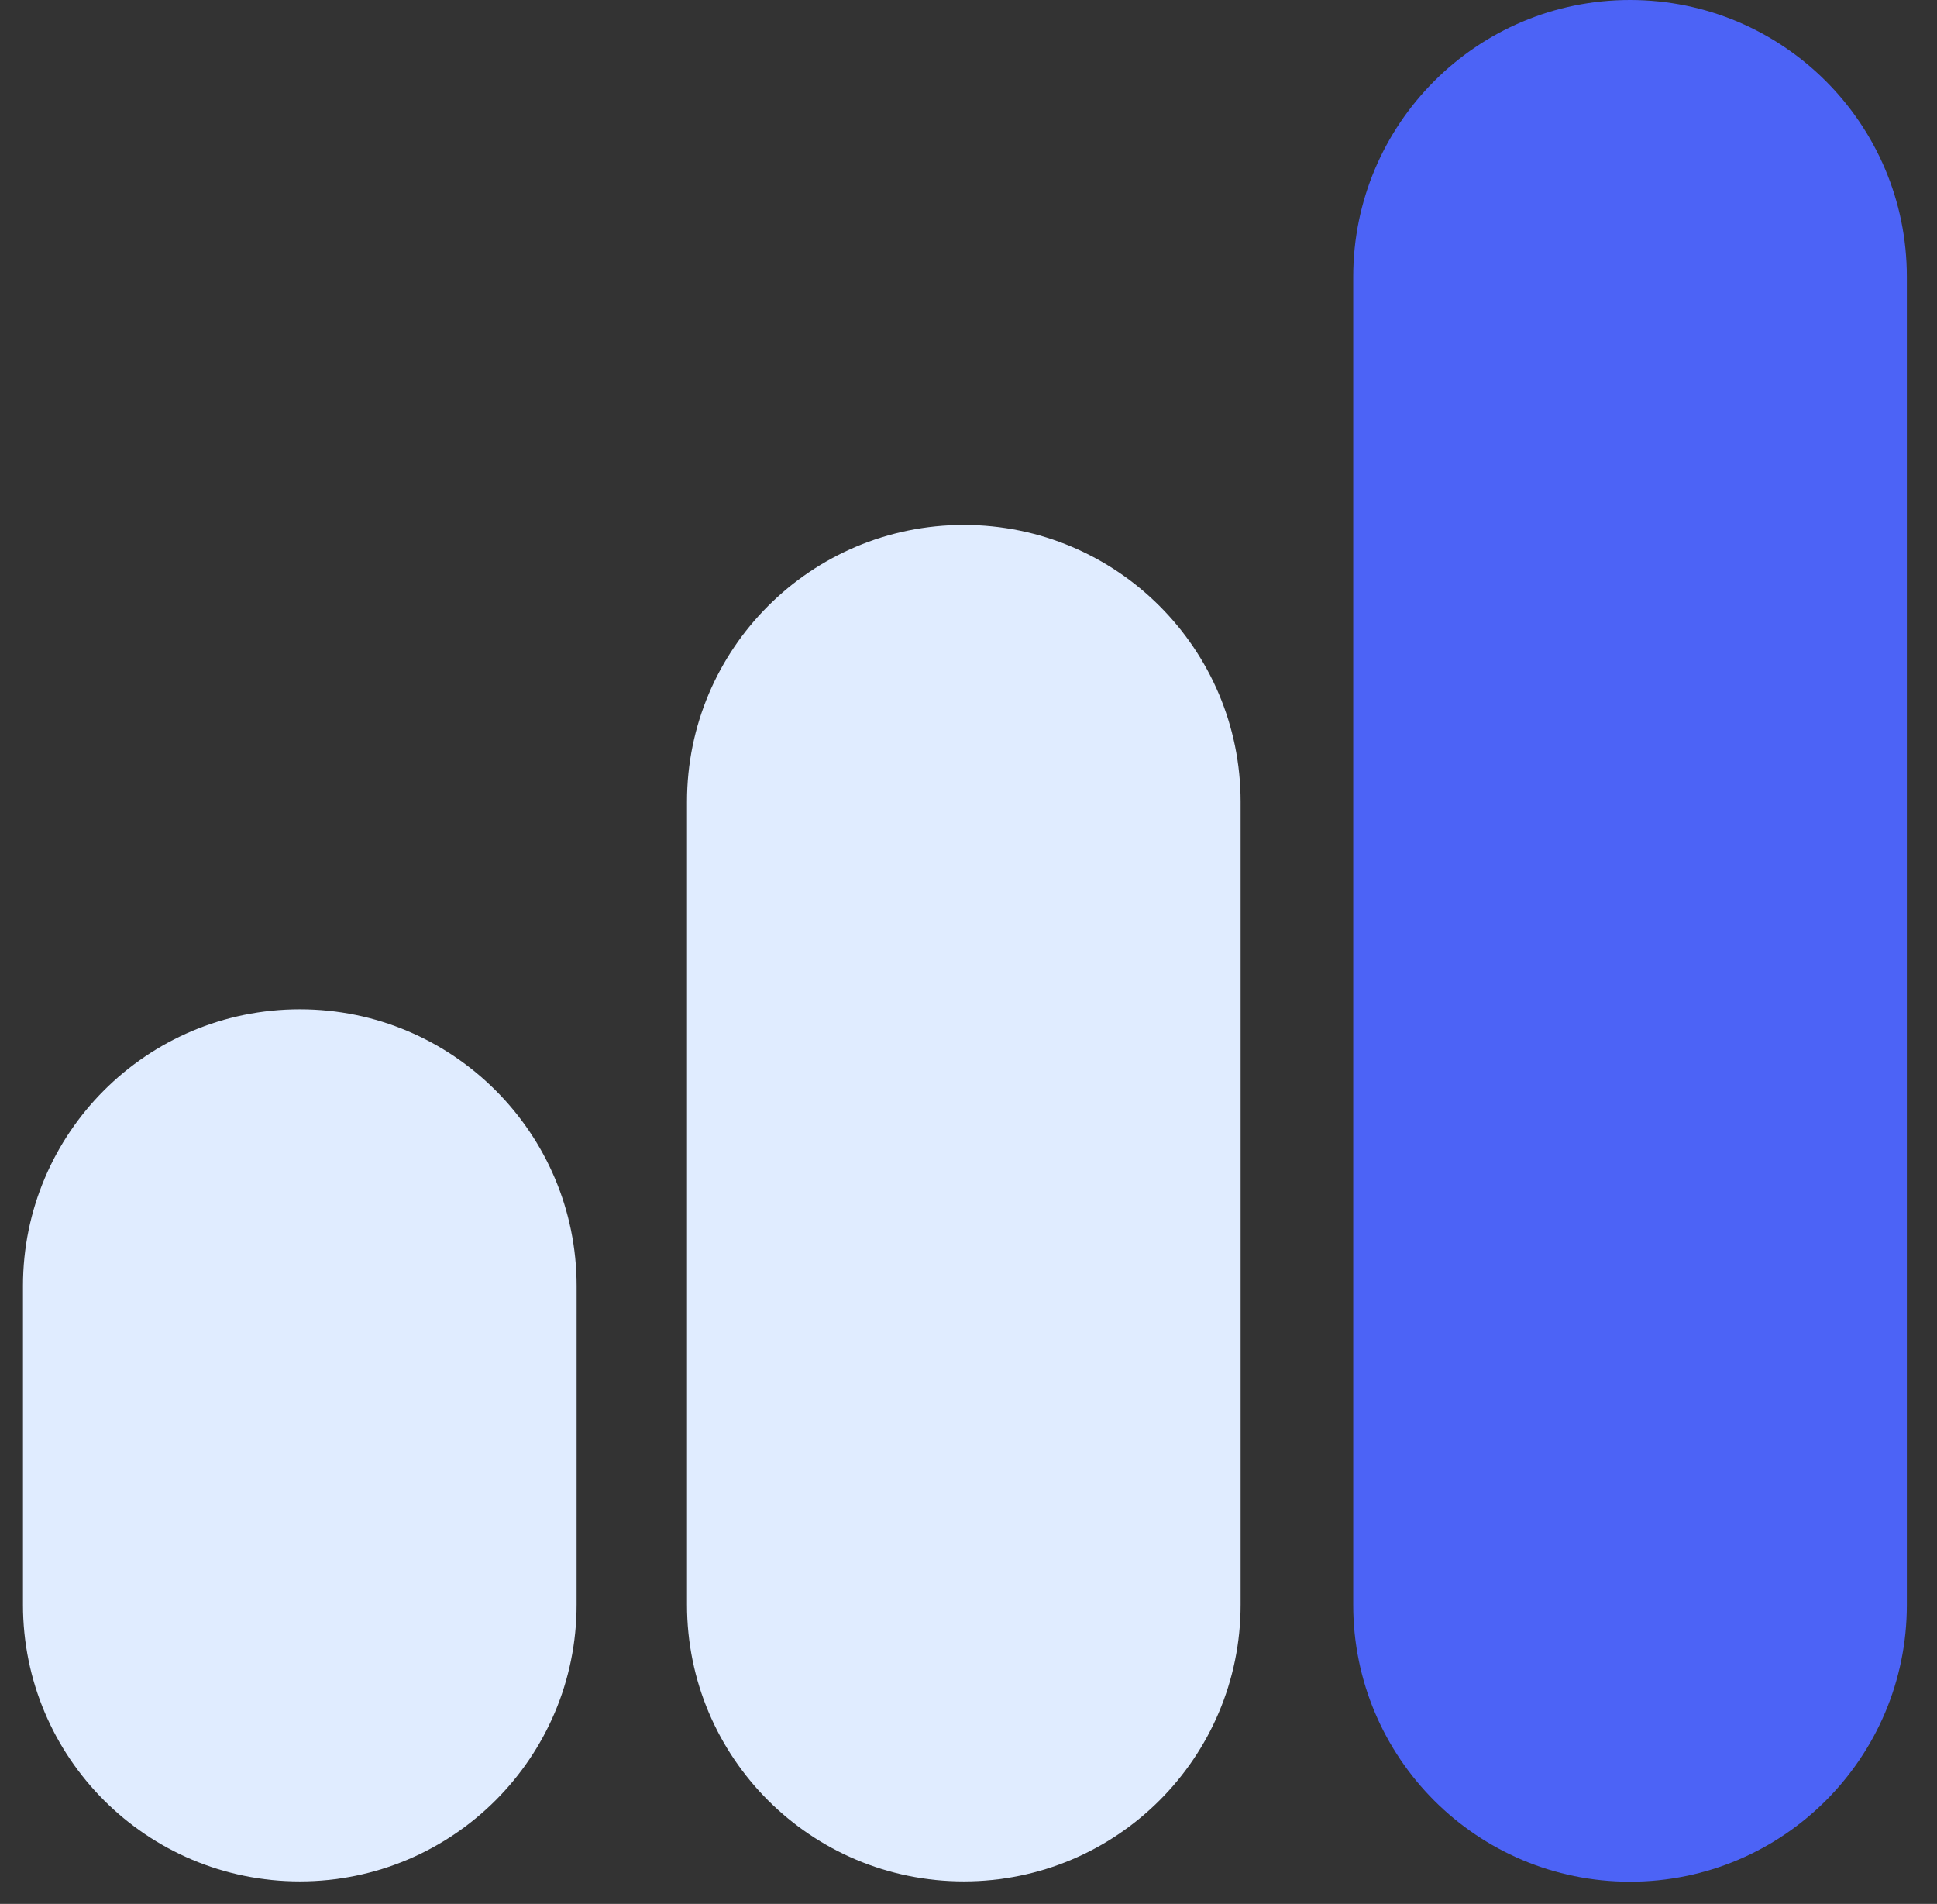
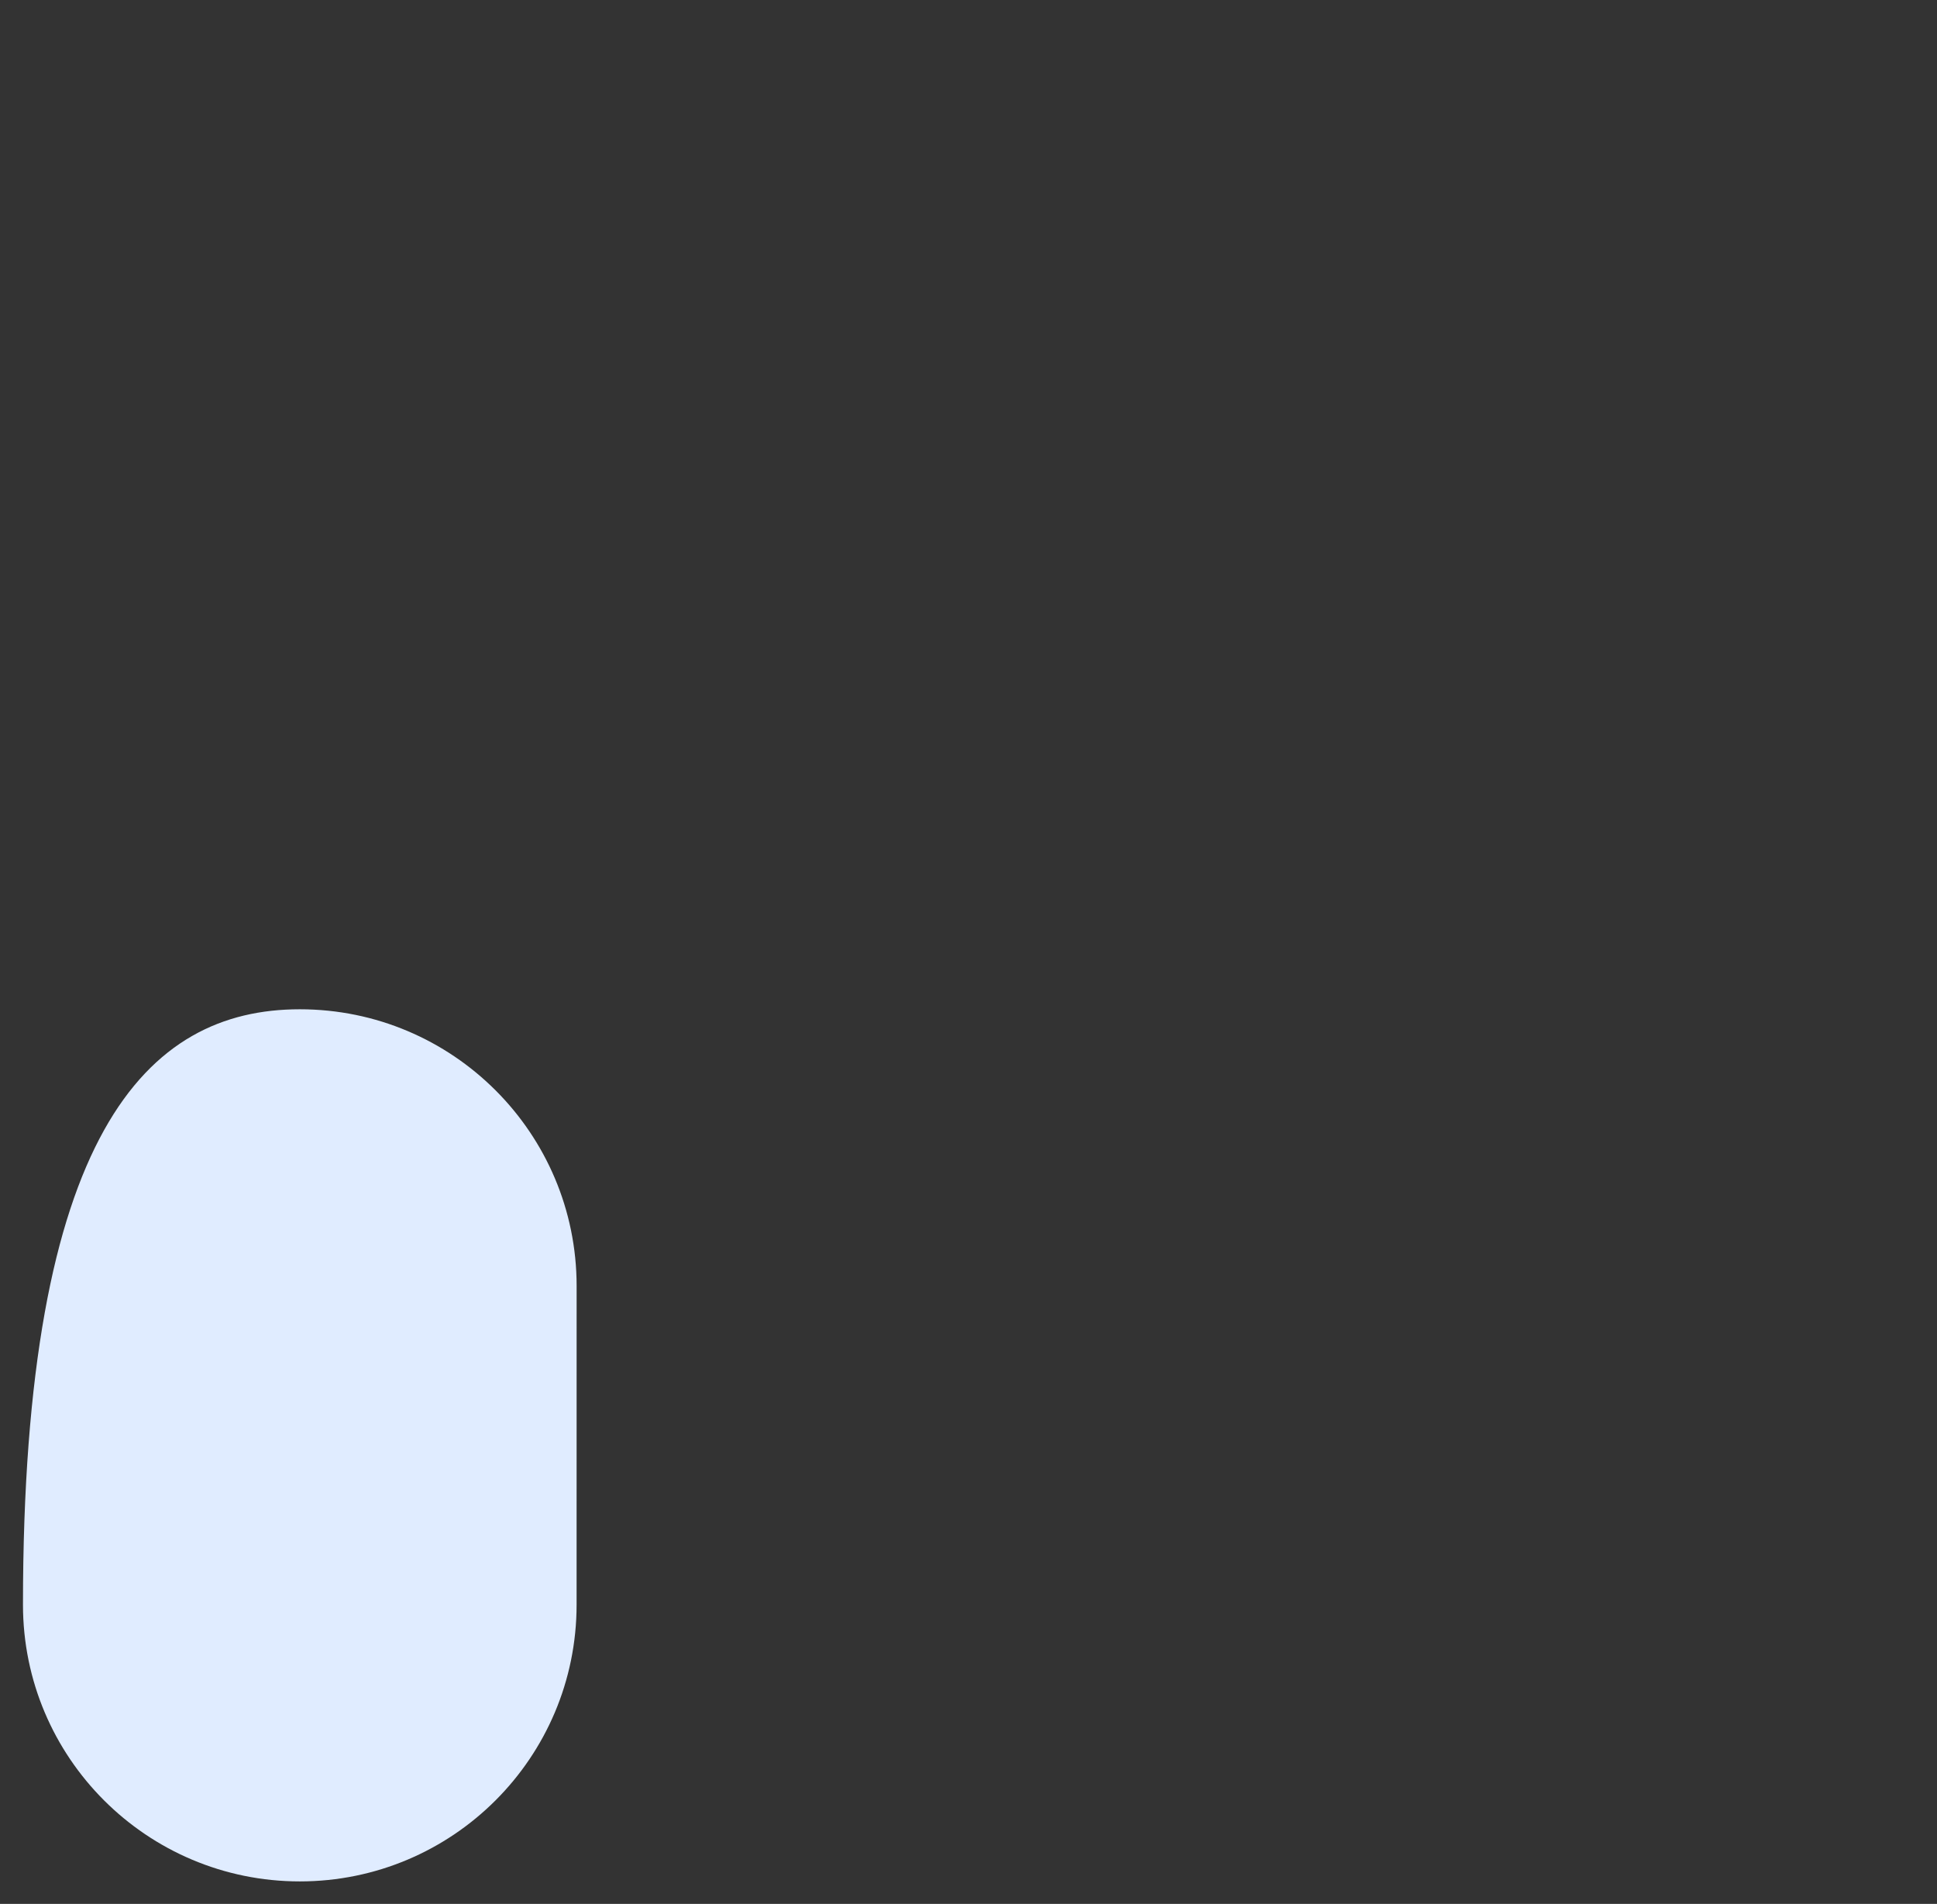
<svg xmlns="http://www.w3.org/2000/svg" fill="none" viewBox="0 0 58 57" height="57" width="58">
  <rect x="0" y="0" width="58" height="57" fill="#333333" stroke="none" />
-   <path fill="#4C63F6" d="M40.52 8.283C40.52 3.709 44.231 6.48759e-07 48.808 1.44904e-06C53.386 2.24933e-06 57.097 3.709 57.097 8.284L57.097 48.051C57.097 52.626 53.386 56.335 48.808 56.335C44.231 56.335 40.52 52.626 40.52 48.051L40.52 8.283Z" />
-   <path fill="#E0ECFF" d="M17.265 48.043C17.265 52.618 13.555 56.326 8.977 56.326C4.399 56.326 0.688 52.618 0.688 48.043L0.688 38.5C0.688 33.925 4.399 30.216 8.977 30.216C13.555 30.216 17.266 33.925 17.266 38.5L17.265 48.043Z" />
-   <path fill="#E0ECFF" d="M37.148 48.043C37.148 52.618 33.437 56.326 28.86 56.326C24.282 56.326 20.571 52.618 20.571 48.043L20.571 24C20.571 19.425 24.282 15.716 28.86 15.716C33.437 15.716 37.148 19.425 37.148 24L37.148 48.043Z" />
+   <path fill="#E0ECFF" d="M17.265 48.043C17.265 52.618 13.555 56.326 8.977 56.326C4.399 56.326 0.688 52.618 0.688 48.043C0.688 33.925 4.399 30.216 8.977 30.216C13.555 30.216 17.266 33.925 17.266 38.5L17.265 48.043Z" />
</svg>